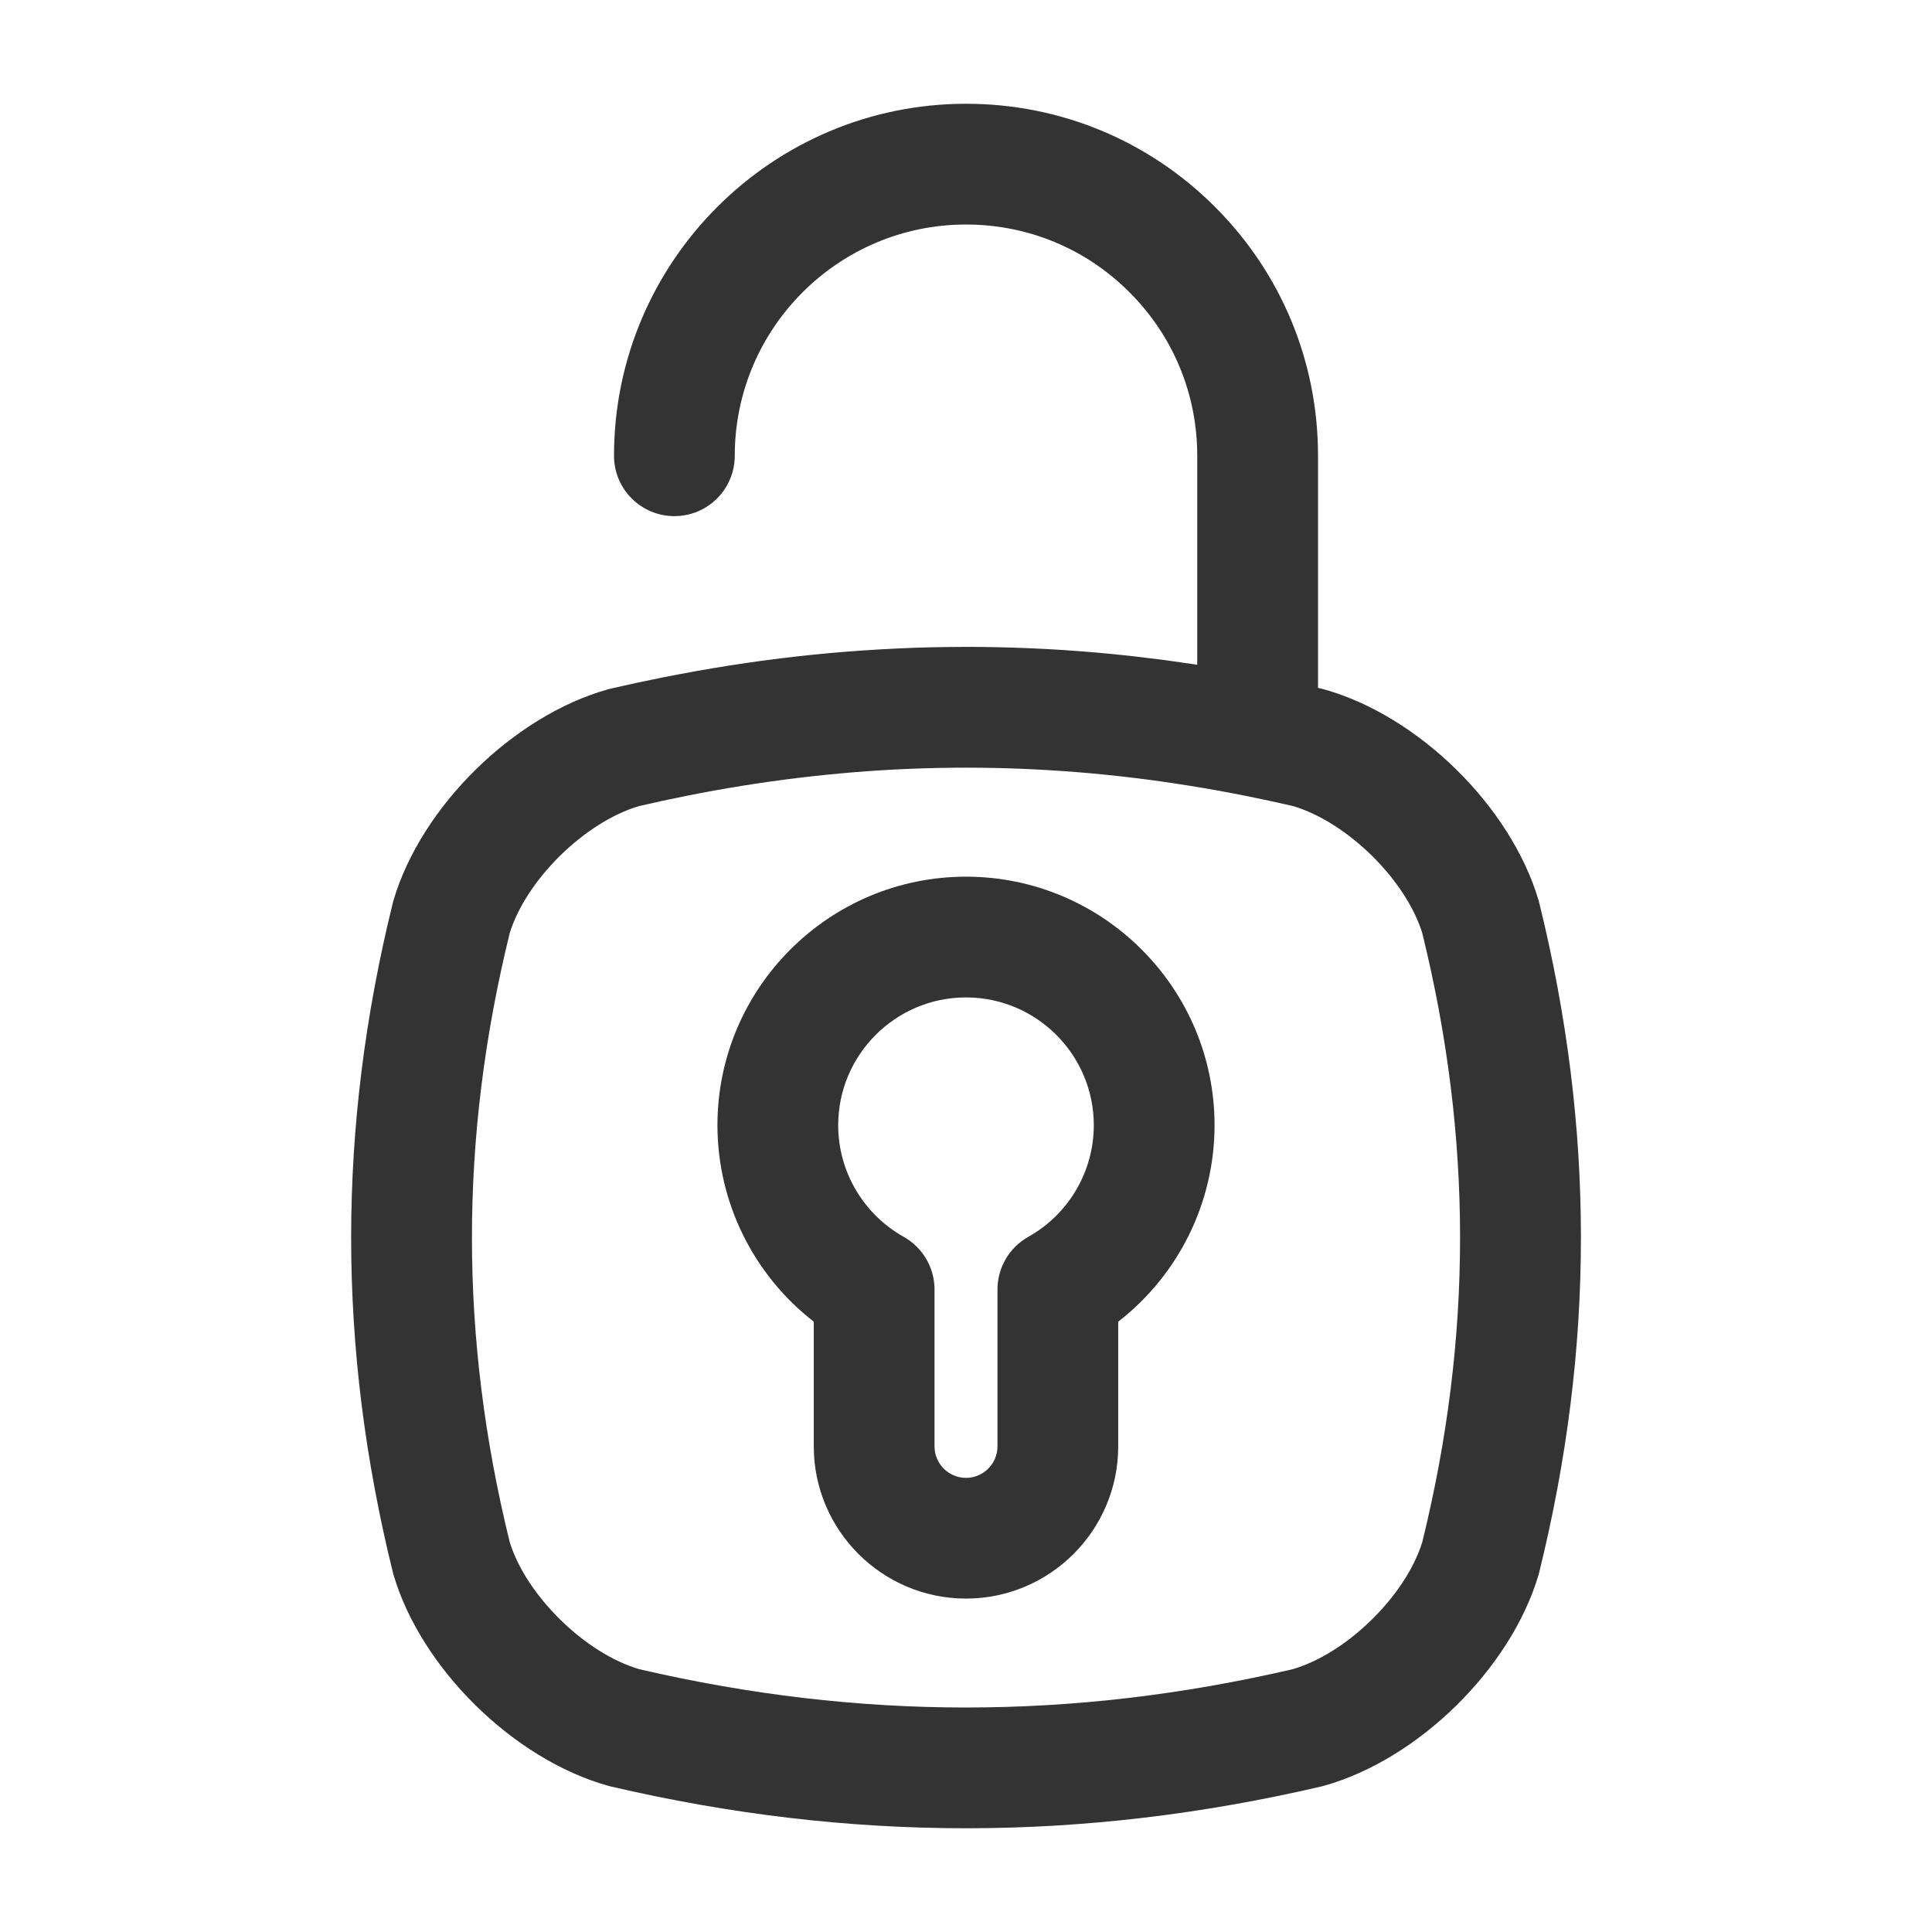
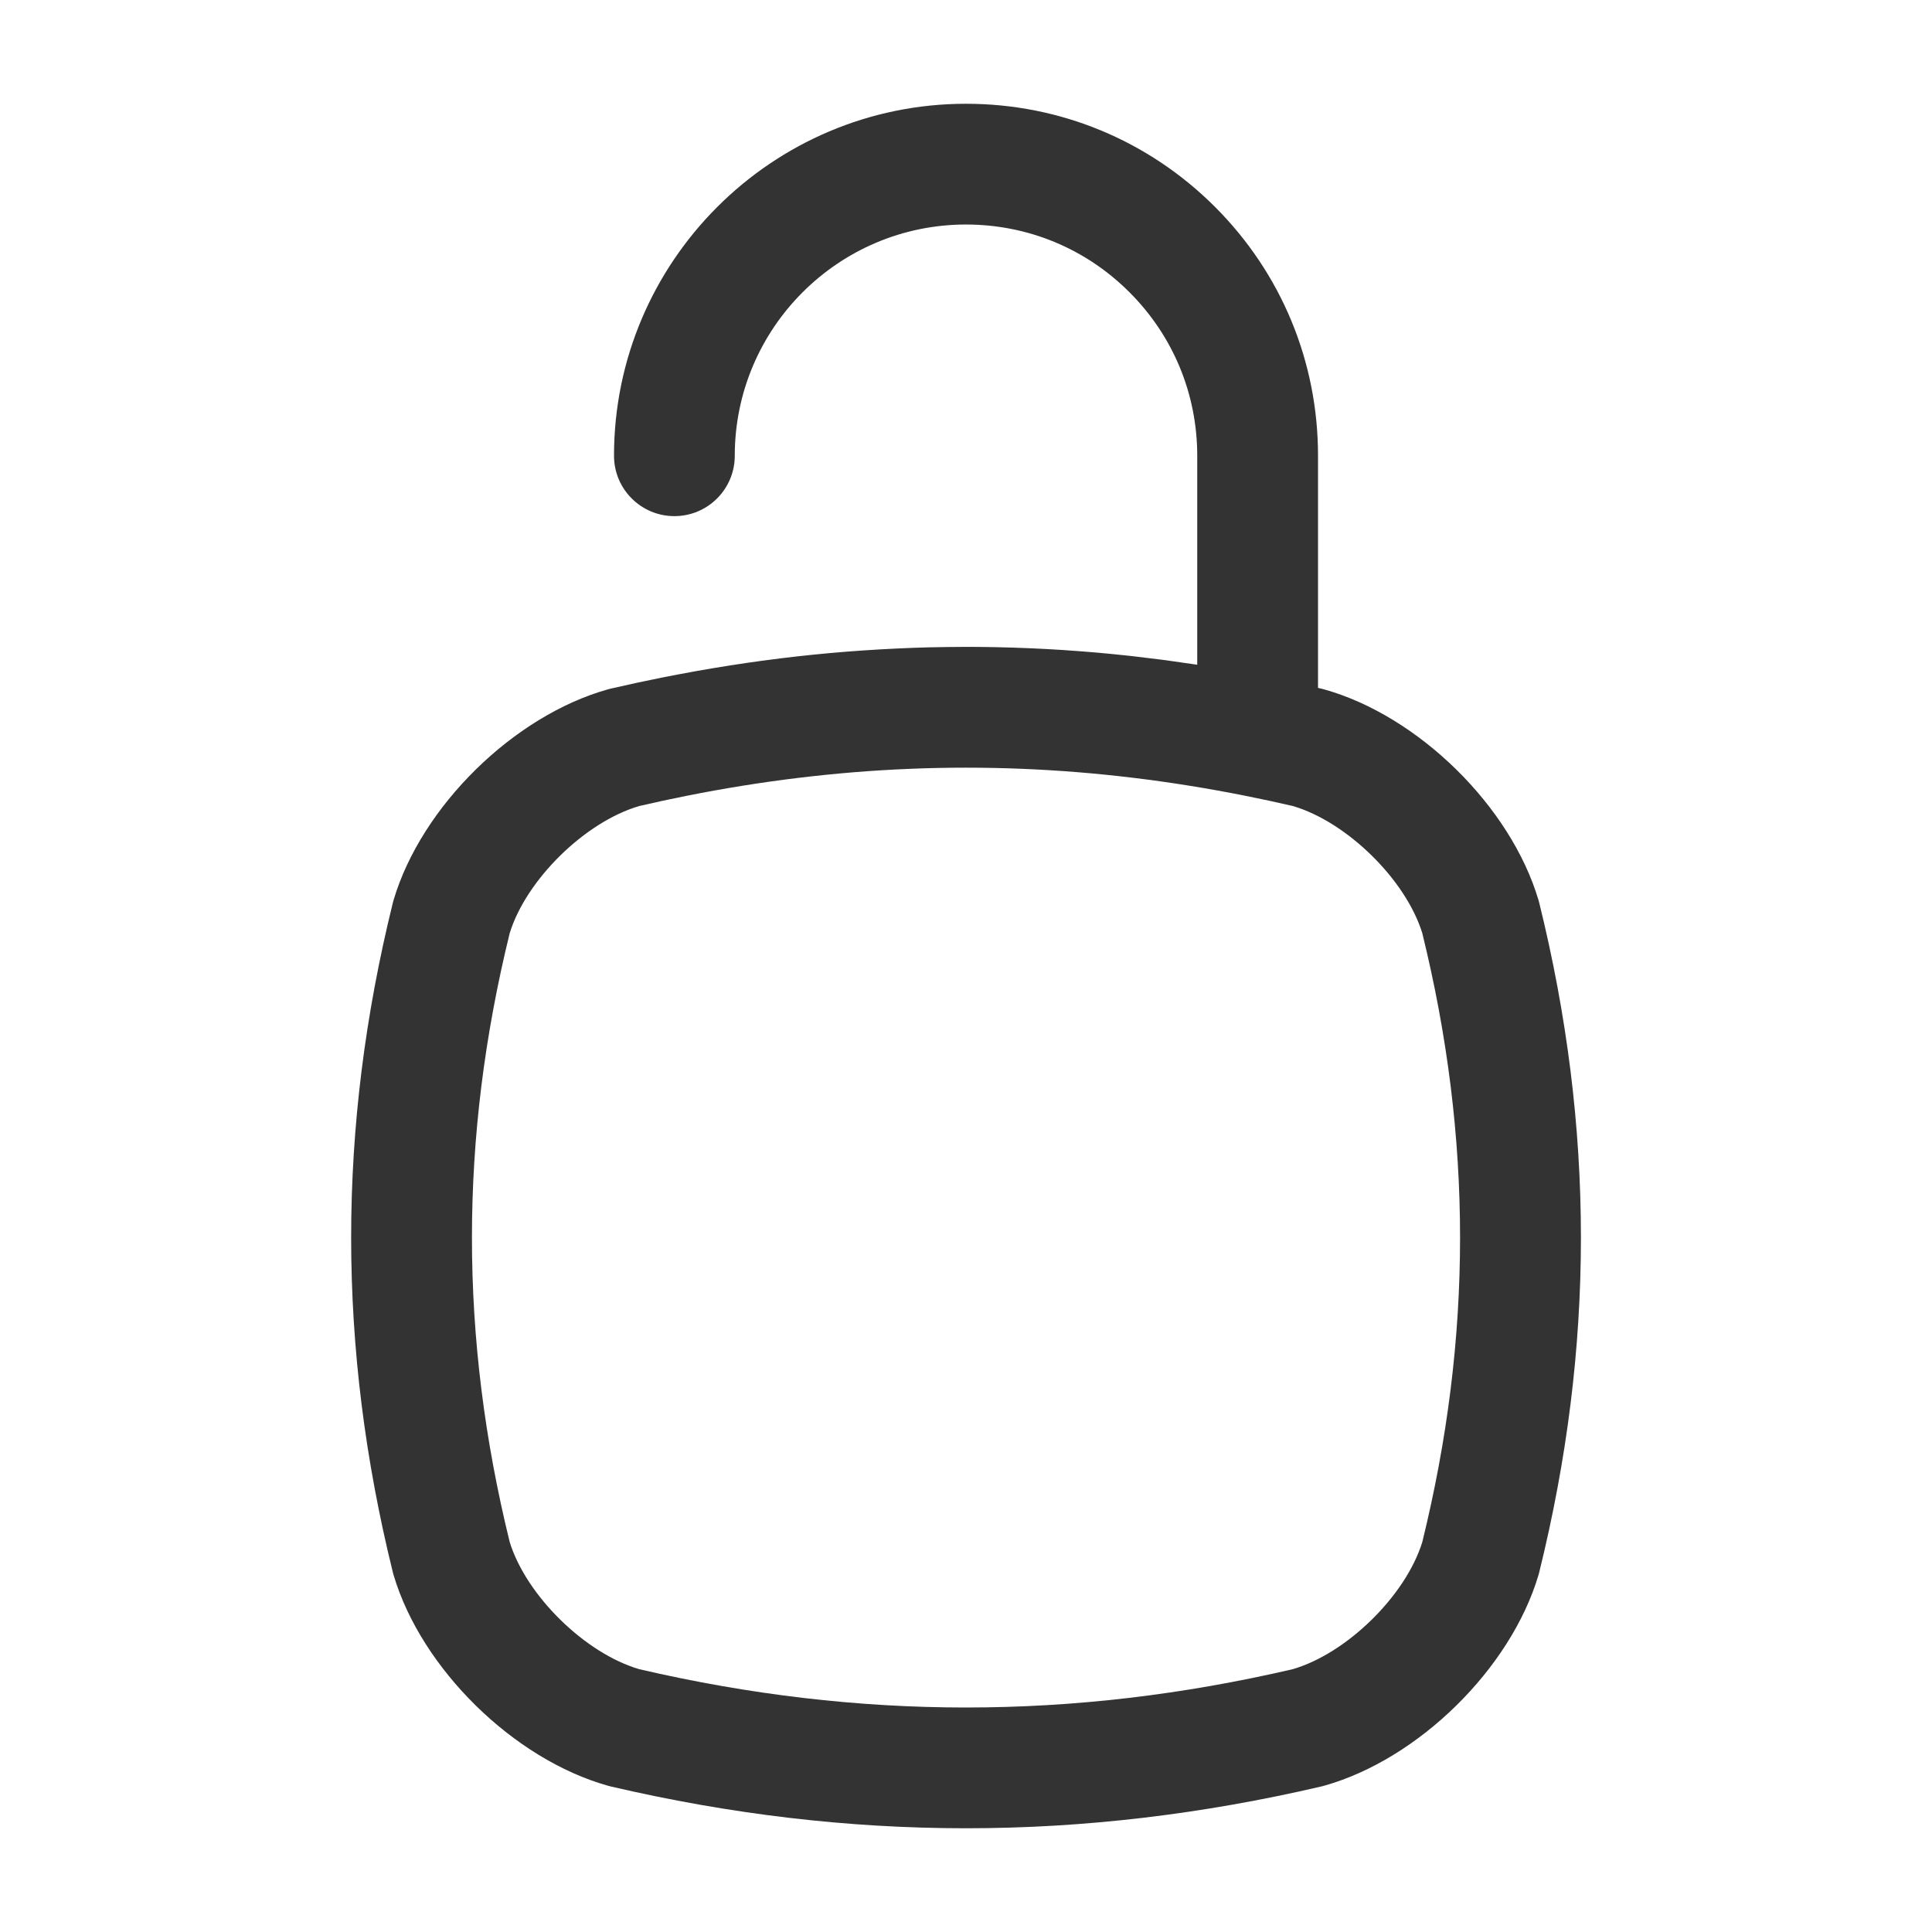
<svg xmlns="http://www.w3.org/2000/svg" width="800px" height="800px" viewBox="0 0 512 512" version="1.1" xml:space="preserve">
  <style type="text/css">
	.st0{fill:#333333;}
</style>
  <g id="Layer_1" />
  <g id="Layer_2">
    <g>
      <path class="st0" d="M316.91,176.11c-2.59-0.39-5.17-0.76-7.75-1.11c-0.48-0.06-0.96-0.13-1.45-0.19    c-2.56-0.33-5.11-0.64-7.66-0.93c-0.44-0.05-0.88-0.09-1.32-0.14c-2.64-0.28-5.27-0.55-7.91-0.78c-0.19-0.02-0.37-0.03-0.56-0.05    c-2.59-0.22-5.18-0.42-7.77-0.59c-0.32-0.02-0.63-0.05-0.95-0.07c-2.58-0.17-5.16-0.3-7.74-0.42c-0.47-0.02-0.95-0.04-1.42-0.06    c-2.54-0.11-5.08-0.19-7.61-0.24c-0.46-0.01-0.92-0.02-1.37-0.03c-2.6-0.05-5.2-0.08-7.8-0.07c-0.26,0-0.53,0-0.79,0.01    c-2.59,0.01-5.19,0.04-7.78,0.1c-0.22,0.01-0.44,0.01-0.67,0.01c-2.63,0.06-5.26,0.16-7.89,0.28c-0.43,0.02-0.85,0.04-1.28,0.06    c-2.56,0.12-5.13,0.27-7.69,0.44c-0.45,0.03-0.9,0.06-1.35,0.09c-2.61,0.18-5.21,0.39-7.82,0.62c-0.3,0.03-0.59,0.06-0.89,0.08    c-2.68,0.25-5.37,0.52-8.06,0.82c-0.09,0.01-0.17,0.02-0.26,0.03c-2.7,0.3-5.4,0.64-8.1,1c-0.38,0.05-0.76,0.1-1.15,0.15    c-2.6,0.35-5.2,0.73-7.8,1.14c-0.45,0.07-0.9,0.14-1.34,0.21c-2.61,0.41-5.22,0.85-7.83,1.31c-0.36,0.06-0.73,0.13-1.09,0.2    c-2.73,0.49-5.47,1.01-8.21,1.55c0,0-0.01,0-0.01,0c0,0,0,0,0,0c0,0,0,0,0,0c-4.46,0.89-9.09,1.89-13.77,2.97    c-0.24,0.05-0.47,0.11-0.7,0.18c-25,7.01-49.42,31-56.8,55.79c-0.07,0.24-0.14,0.48-0.2,0.73c-14.75,59.73-14.75,117.8,0,177.52    c0.06,0.24,0.13,0.49,0.2,0.73c7.38,24.8,31.8,48.78,56.8,55.79c0.23,0.06,0.45,0.12,0.68,0.18c31.7,7.4,62.95,11.09,94.21,11.09    s62.51-3.7,94.21-11.09c0.23-0.05,0.46-0.11,0.68-0.18c25-7.01,49.42-31,56.8-55.79c0.07-0.24,0.14-0.48,0.2-0.73    c14.75-59.73,14.75-117.8,0-177.52c-0.06-0.24-0.13-0.48-0.2-0.72c-7.38-24.8-31.79-48.78-56.8-55.79    c-0.23-0.07-0.47-0.13-0.7-0.18c-0.3-0.07-0.6-0.14-0.91-0.21v-61.54c0-24.92-9.71-48.35-27.32-65.95    C304.35,37.2,280.92,27.5,256,27.5c-51.43,0-93.28,41.85-93.28,93.28c0,8.84,7.16,16,16,16s16-7.16,16-16    c0-33.79,27.49-61.28,61.28-61.28c16.37,0,31.76,6.37,43.33,17.96c11.58,11.57,17.95,26.95,17.95,43.32v55.38    C317.16,176.14,317.03,176.13,316.91,176.11z M376.92,247.29c13.35,54.29,13.35,107.09,0,161.38    c-4.4,14.21-19.99,29.51-34.36,33.69c-58.24,13.53-114.88,13.53-173.12,0c-14.36-4.18-29.96-19.48-34.36-33.69    c-13.35-54.29-13.34-107.09,0-161.38c4.39-14.21,19.99-29.5,34.35-33.69c4.22-0.98,8.4-1.88,12.43-2.68    c9.91-1.98,19.77-3.57,29.6-4.76c39.62-4.82,78.71-3.23,118.7,4.76c4.01,0.8,8.19,1.7,12.41,2.67    C356.93,217.79,372.52,233.08,376.92,247.29z" />
-       <path class="st0" d="M256,232.33c-36.32,0-65.87,29.55-65.87,65.87c0,20.5,9.59,39.69,25.53,52.06v33.04    c0,22.24,18.1,40.34,40.34,40.34s40.34-18.1,40.34-40.34v-33.04c15.95-12.37,25.53-31.56,25.53-52.06    C321.87,261.88,292.32,232.33,256,232.33z M272.52,327.77c-5.05,2.83-8.18,8.17-8.18,13.96v41.58c0,4.6-3.74,8.34-8.34,8.34    s-8.34-3.74-8.34-8.34v-41.58c0-5.79-3.13-11.13-8.18-13.96c-10.7-6-17.35-17.33-17.35-29.57c0-18.68,15.19-33.87,33.87-33.87    s33.87,15.2,33.87,33.87C289.87,310.44,283.22,321.77,272.52,327.77z" />
    </g>
  </g>
</svg>